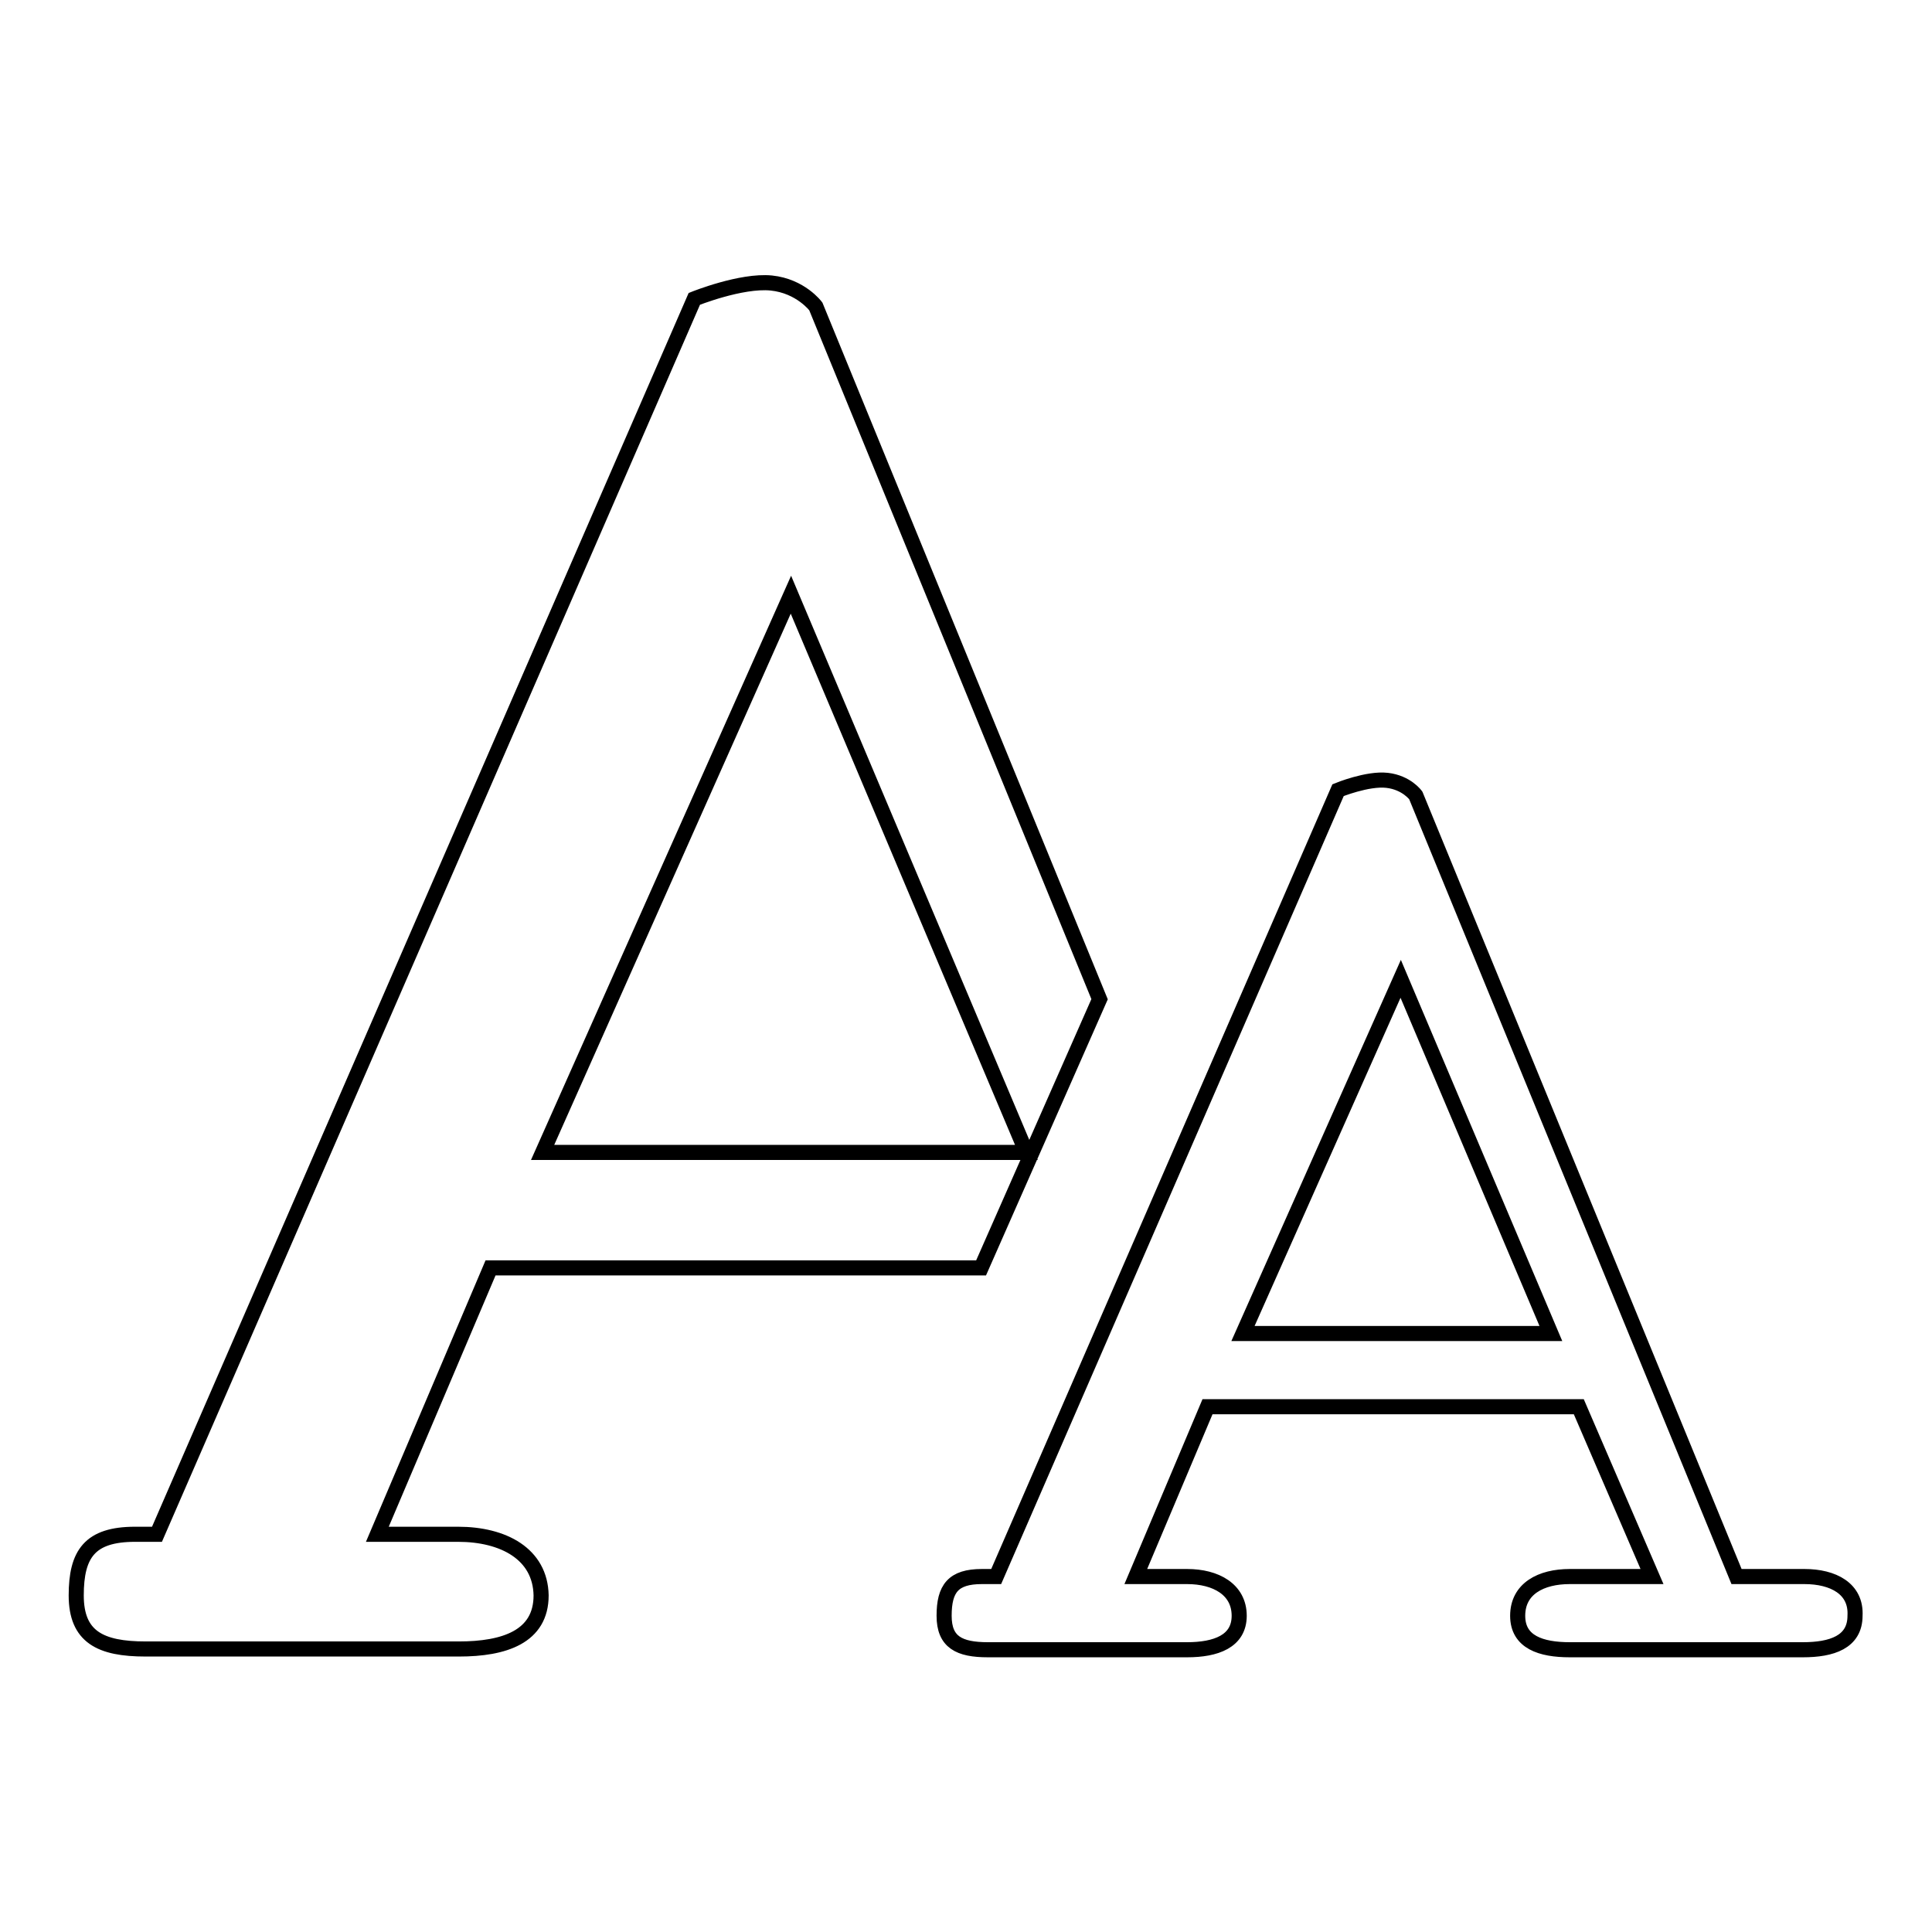
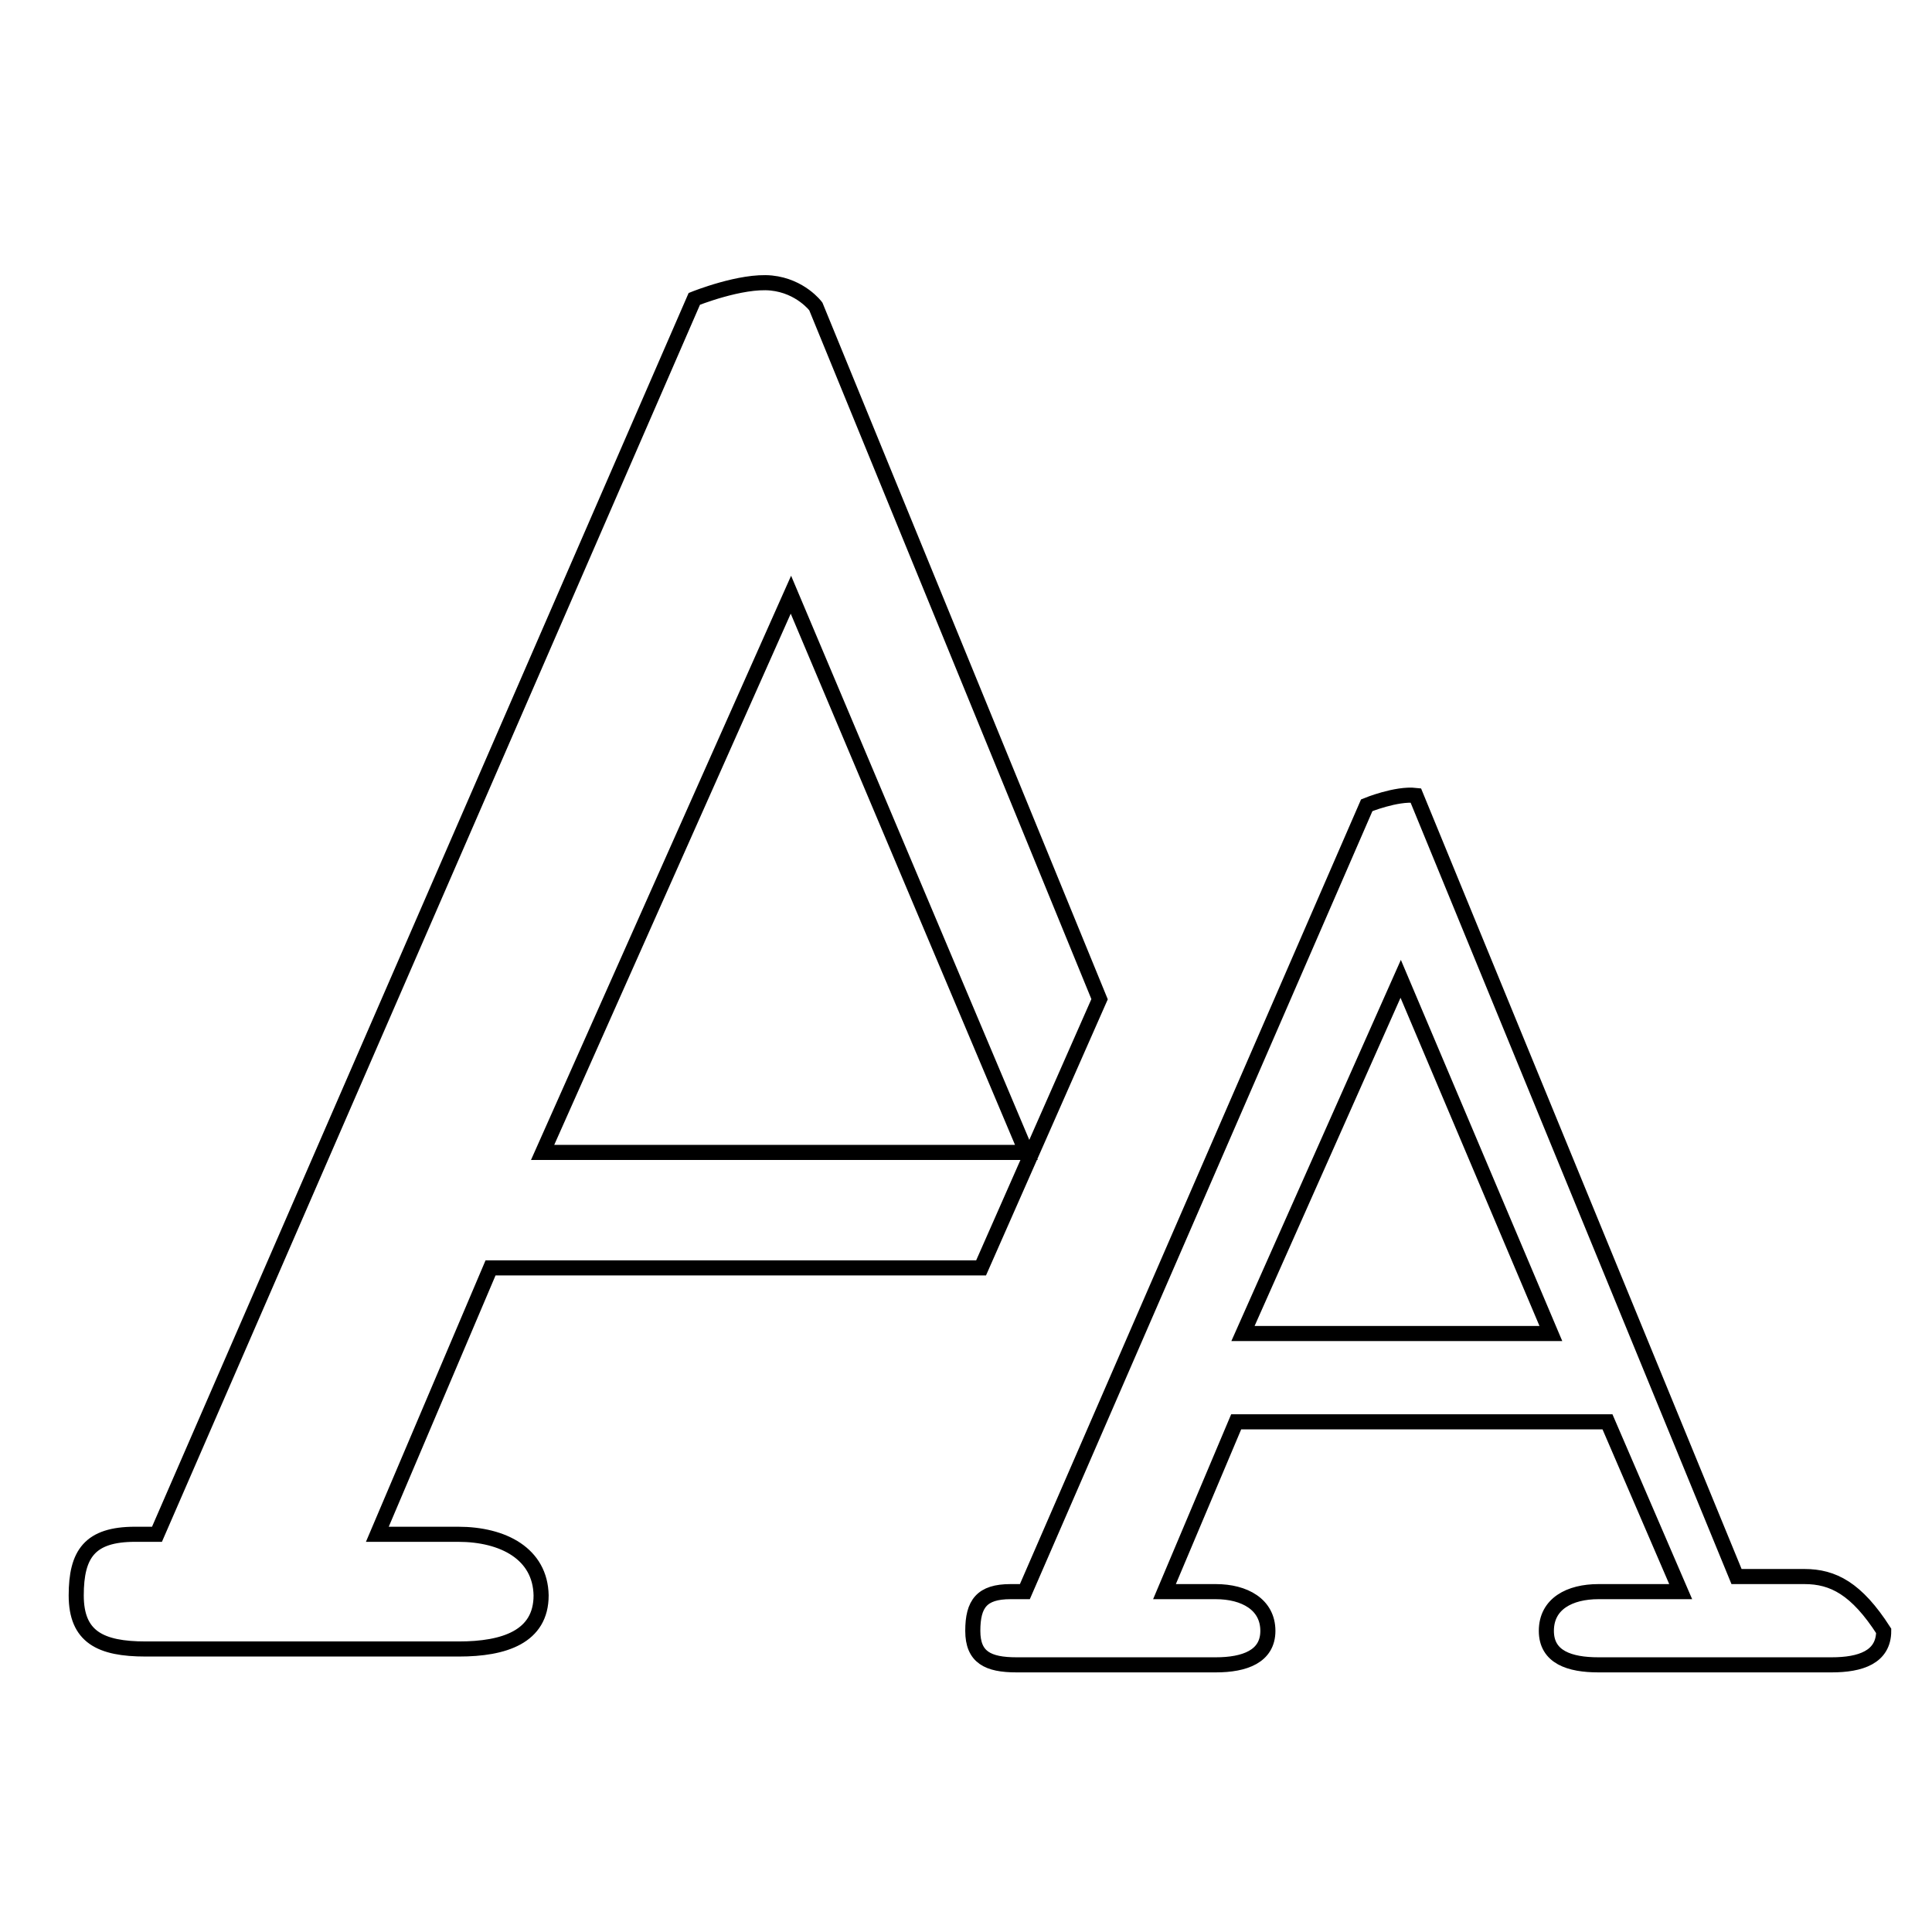
<svg xmlns="http://www.w3.org/2000/svg" version="1.1" x="0px" y="0px" viewBox="0 0 256 256" enable-background="new 0 0 256 256" xml:space="preserve">
  <g>
-     <path stroke-width="2" fill-opacity="0" stroke="#000000" d="M239.1,208.9h-9l-42.5-103.5c0,0-1.2-1.7-3.8-2c-2.6-0.3-6.5,1.3-6.5,1.3l-45.3,104.2h-1.9 c-3.8,0-5,1.6-5,5.2c0,3.5,2,4.5,5.8,4.5h26.4c3.8,0,6.9-1.1,6.9-4.5c0-3.5-3.1-5.2-6.9-5.2h-6.8l9.5-22.5h49.2l9.7,22.5h-10.9 c-3.8,0-6.9,1.6-6.9,5.2c0,3.5,3.1,4.5,6.9,4.5h30.9c3.8,0,6.9-1,6.9-4.5C246,210.5,242.9,208.9,239.1,208.9z M164.7,176.7l20.9-47 l19.9,47H164.7z M60.7,203.3H50L65,168H130l15.7-35.6l-37.6-91.8c0,0-2-2.7-5.9-3.1c-4-0.4-10.2,2.1-10.2,2.1L20.8,203.3h-2.9 c-6,0-7.8,2.6-7.8,8.1c0,5.5,3.2,7.1,9.2,7.1h41.5c6,0,10.9-1.6,10.9-7.1C71.6,205.9,66.7,203.3,60.7,203.3z M104.8,78.8l31.2,73.9 H71.9L104.8,78.8z" />
+     <path stroke-width="2" fill-opacity="0" stroke="#000000" d="M239.1,208.9h-9l-42.5-103.5c-2.6-0.3-6.5,1.3-6.5,1.3l-45.3,104.2h-1.9 c-3.8,0-5,1.6-5,5.2c0,3.5,2,4.5,5.8,4.5h26.4c3.8,0,6.9-1.1,6.9-4.5c0-3.5-3.1-5.2-6.9-5.2h-6.8l9.5-22.5h49.2l9.7,22.5h-10.9 c-3.8,0-6.9,1.6-6.9,5.2c0,3.5,3.1,4.5,6.9,4.5h30.9c3.8,0,6.9-1,6.9-4.5C246,210.5,242.9,208.9,239.1,208.9z M164.7,176.7l20.9-47 l19.9,47H164.7z M60.7,203.3H50L65,168H130l15.7-35.6l-37.6-91.8c0,0-2-2.7-5.9-3.1c-4-0.4-10.2,2.1-10.2,2.1L20.8,203.3h-2.9 c-6,0-7.8,2.6-7.8,8.1c0,5.5,3.2,7.1,9.2,7.1h41.5c6,0,10.9-1.6,10.9-7.1C71.6,205.9,66.7,203.3,60.7,203.3z M104.8,78.8l31.2,73.9 H71.9L104.8,78.8z" />
  </g>
</svg>